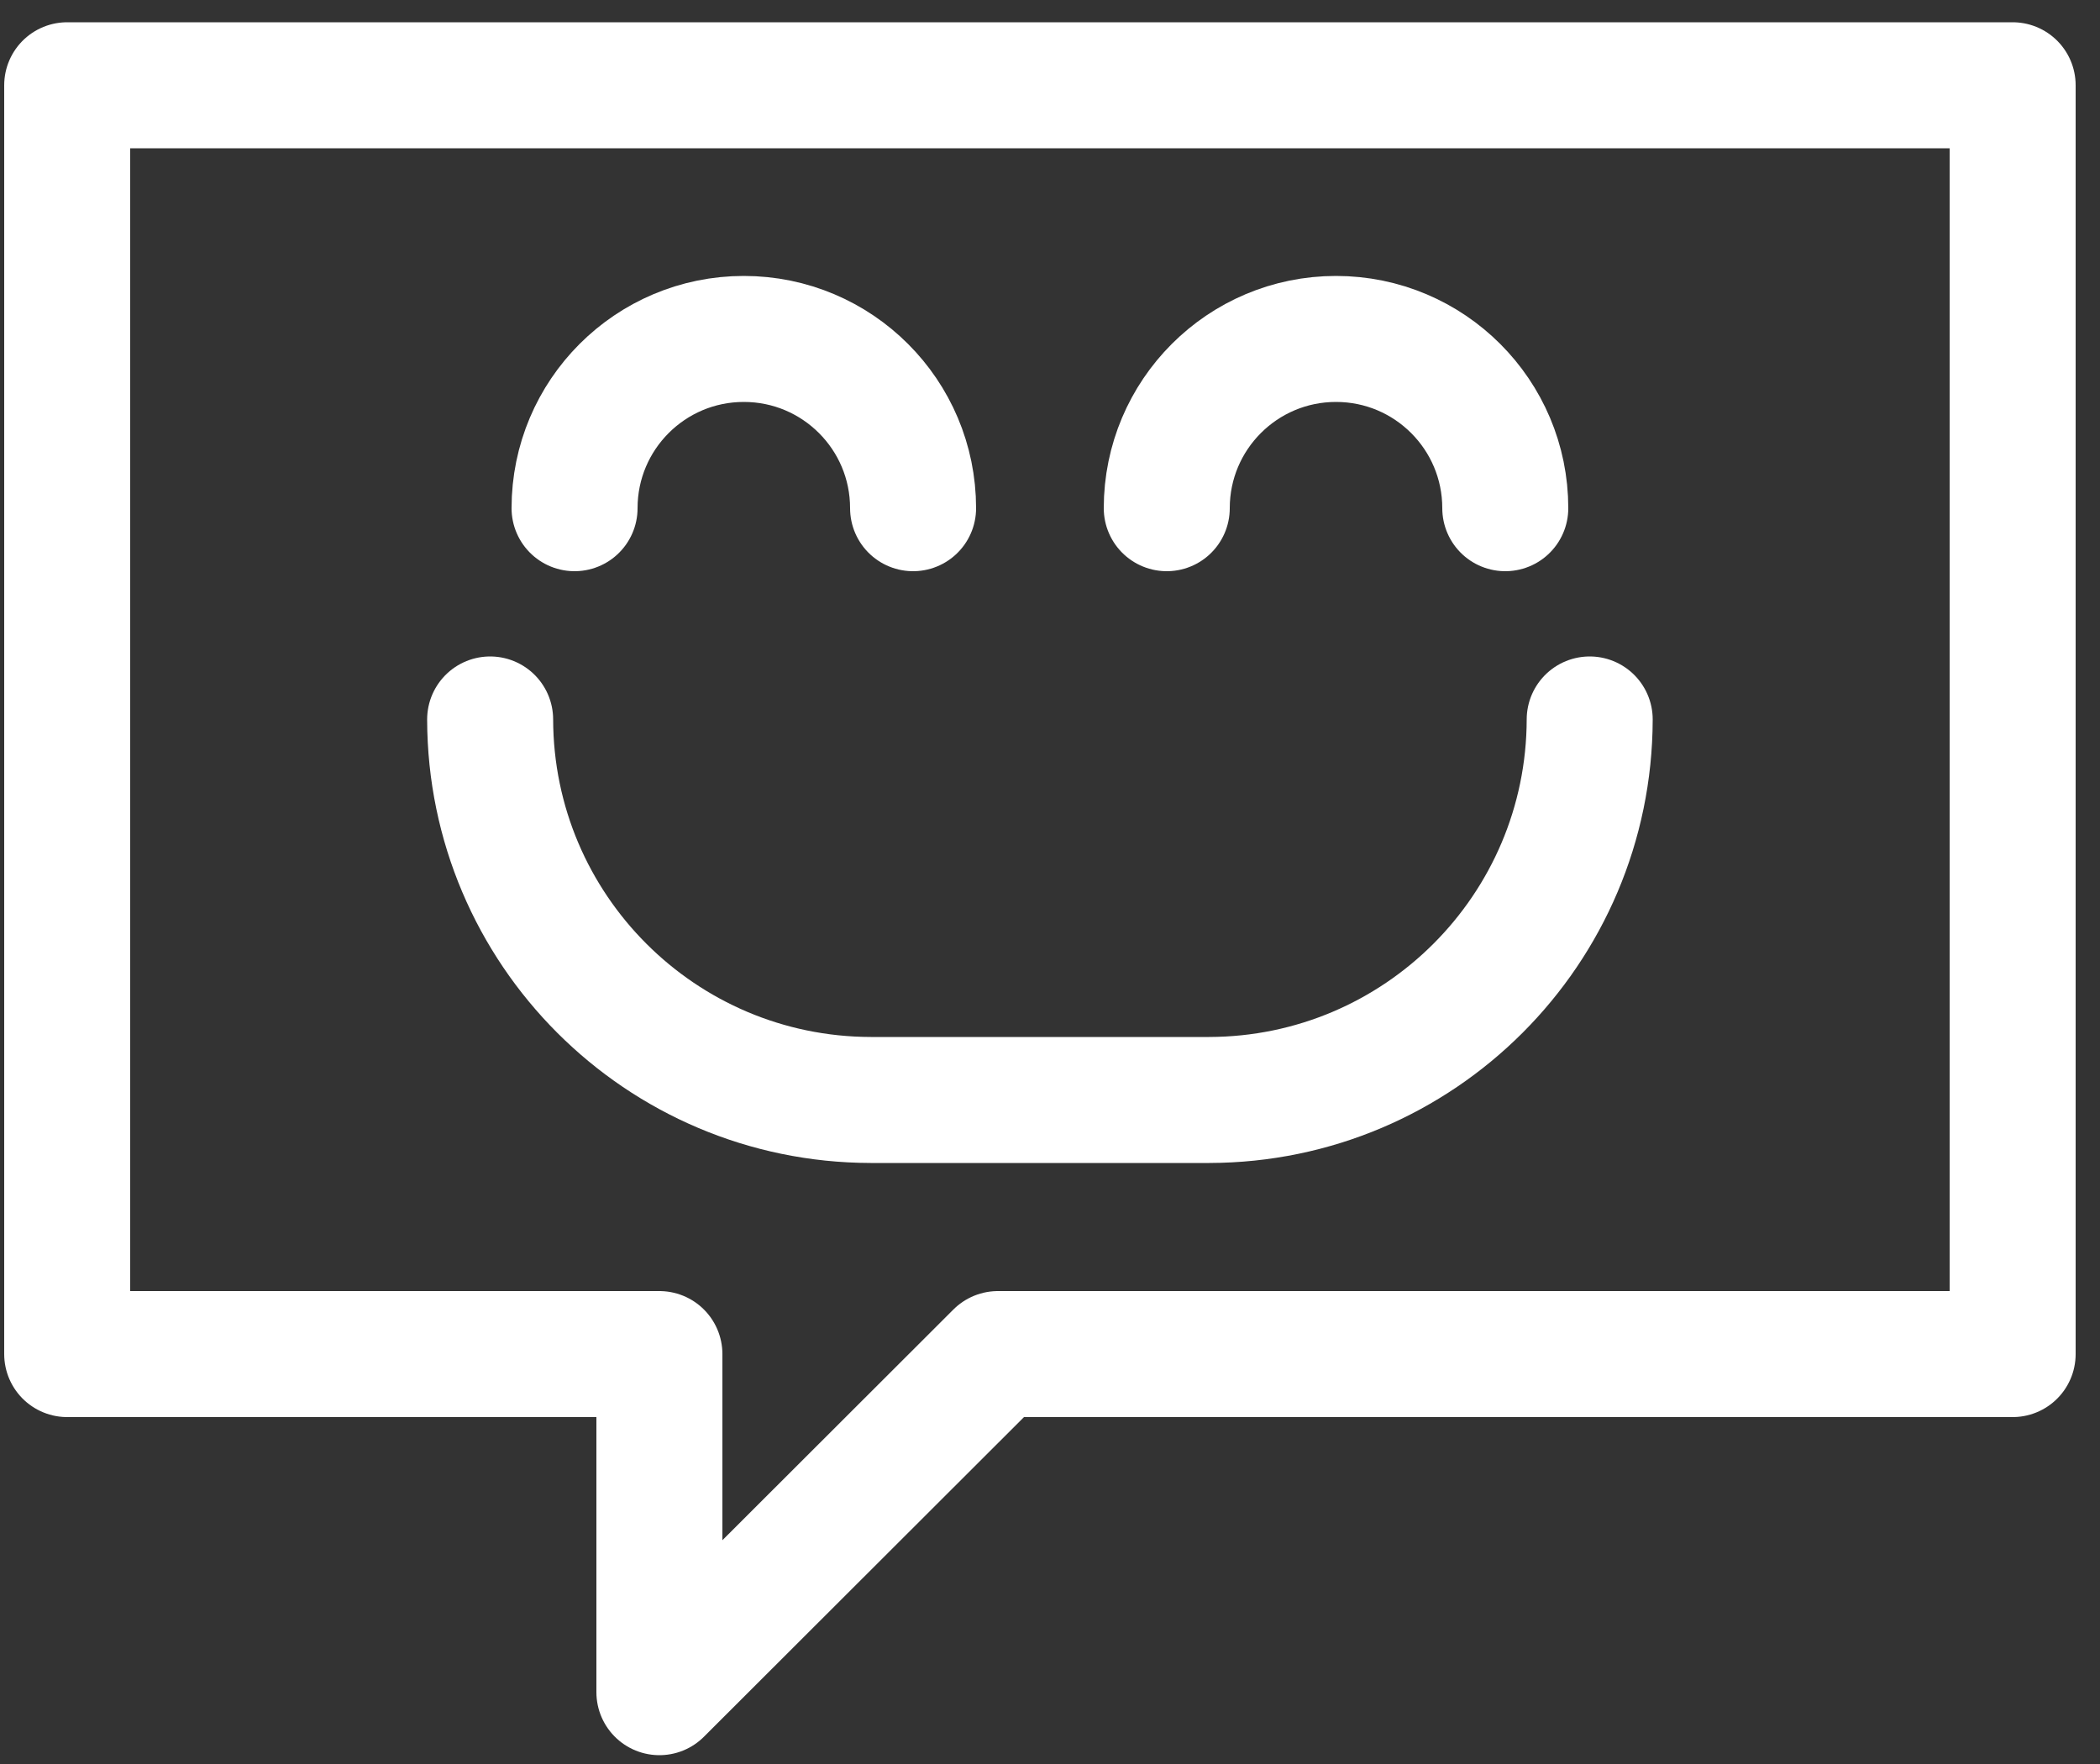
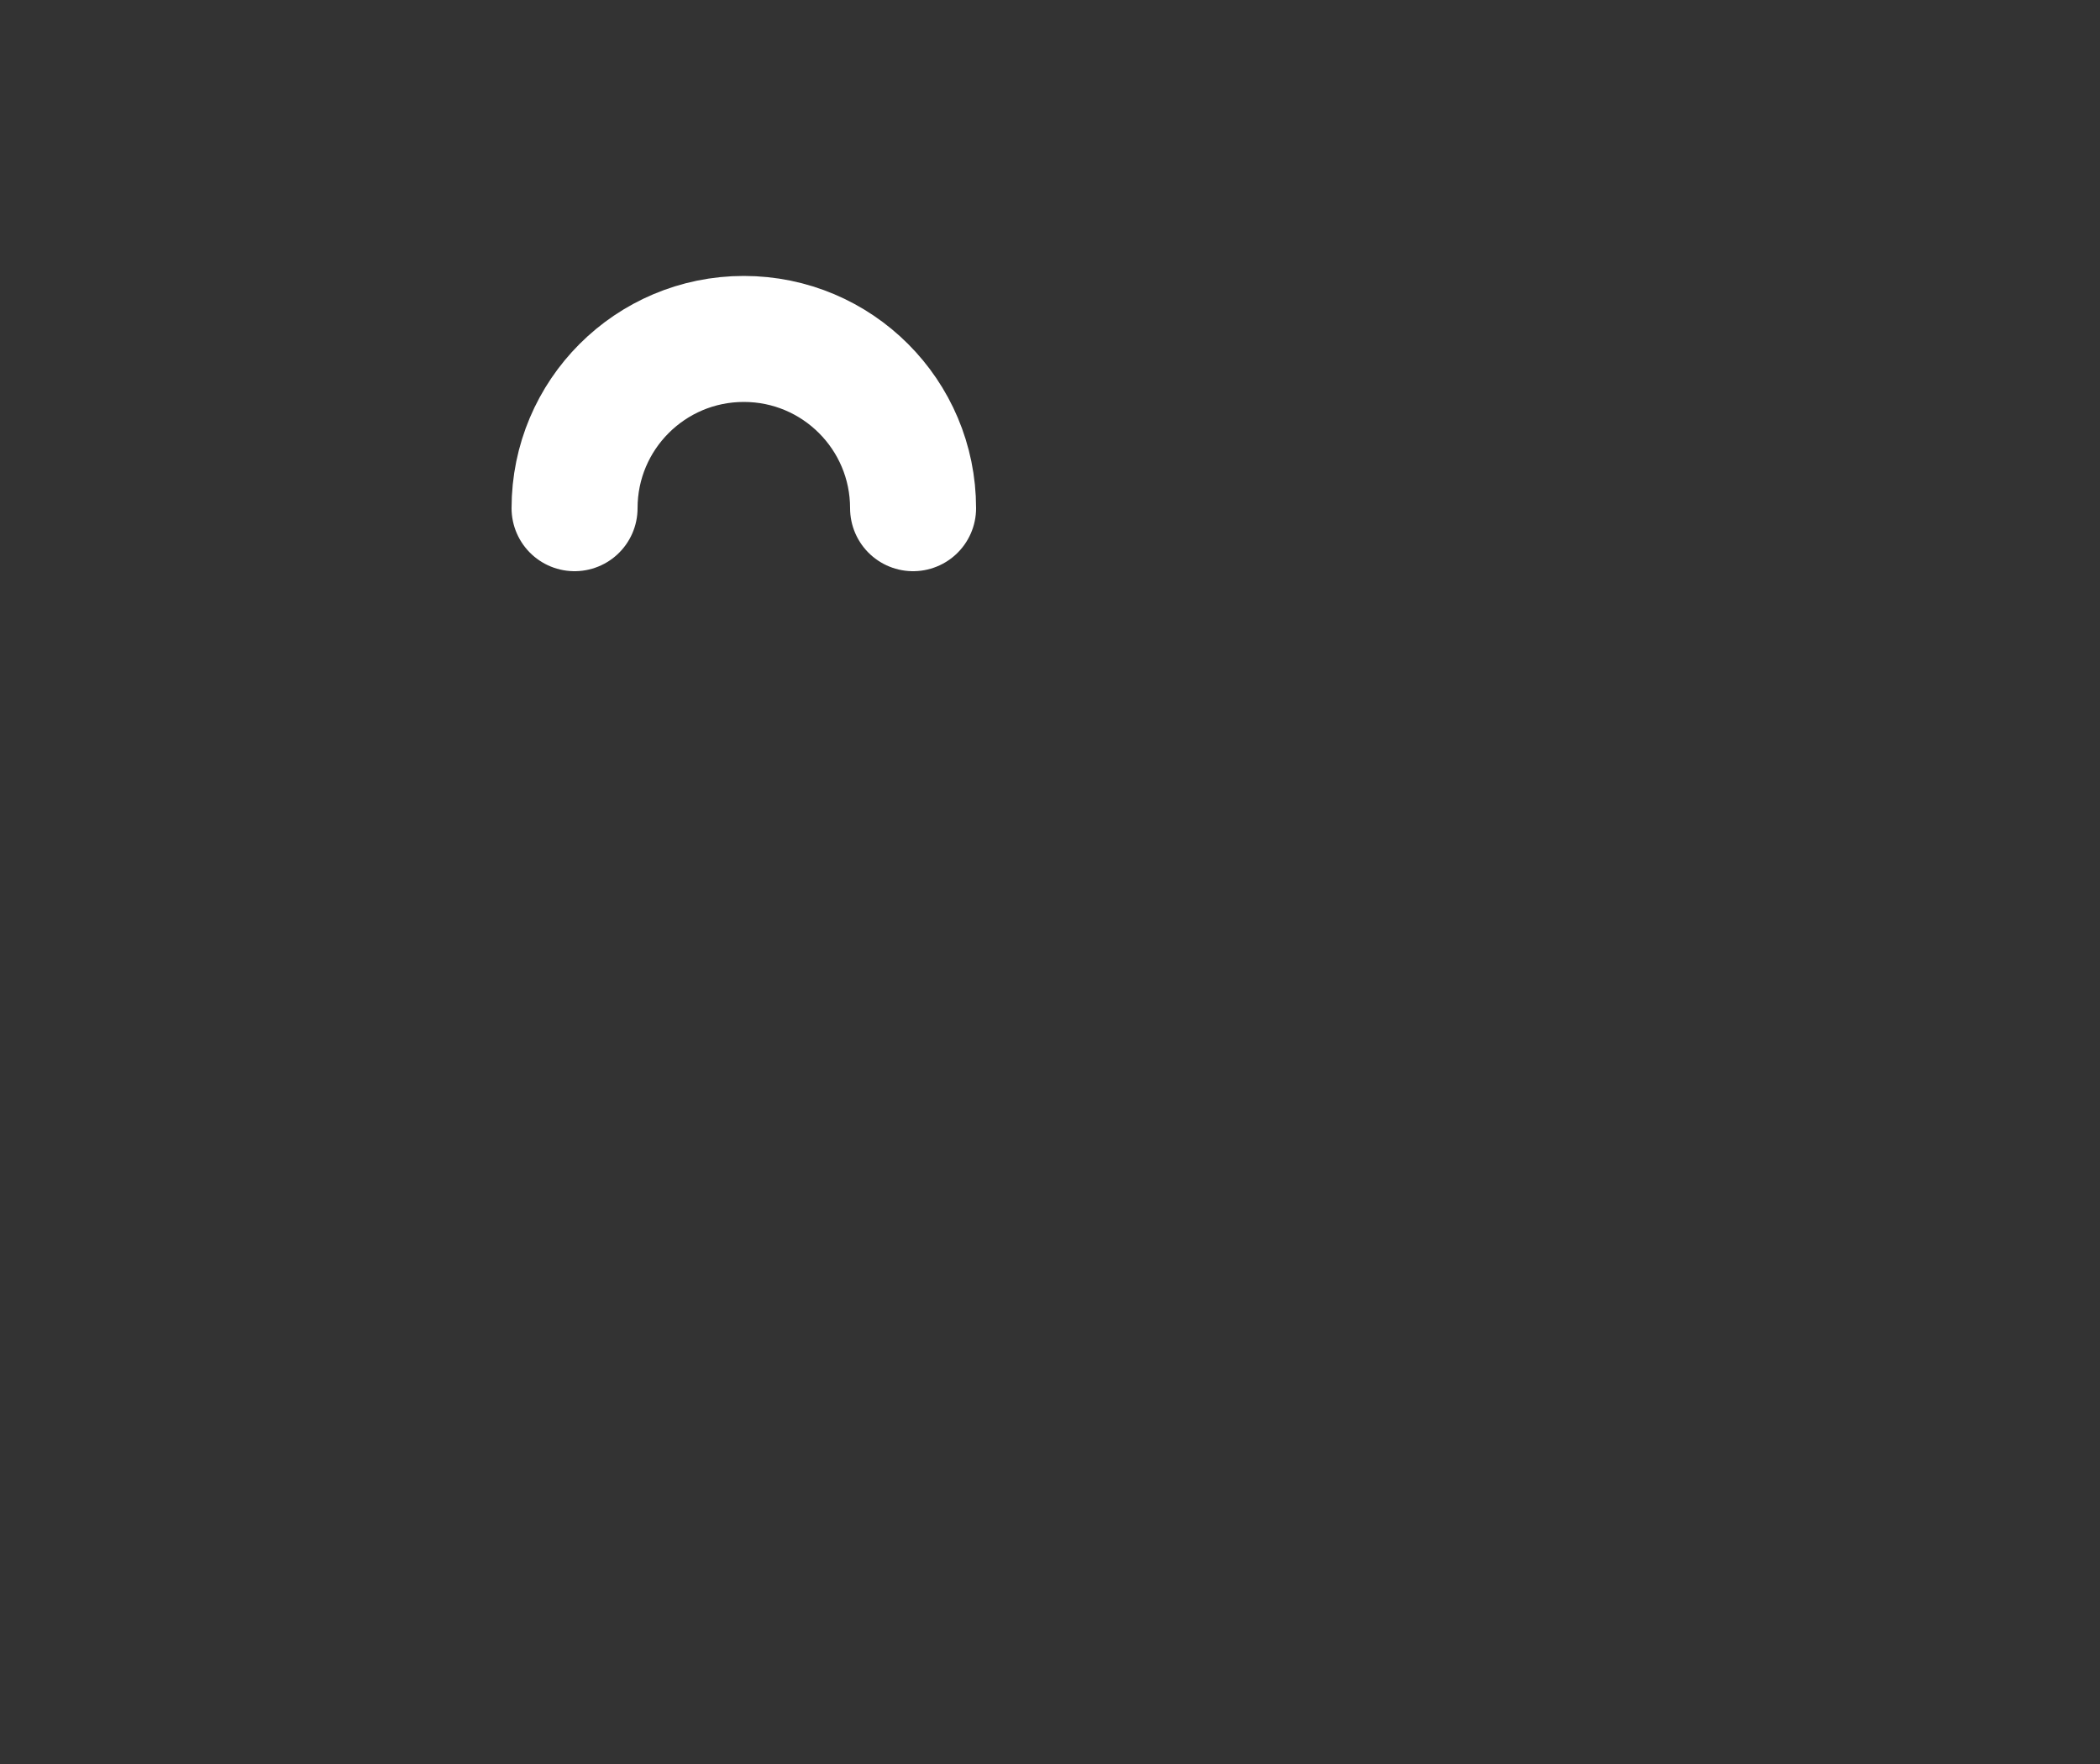
<svg xmlns="http://www.w3.org/2000/svg" width="50px" height="42px" viewBox="0 0 50 42" version="1.1">
  <rect x="0" y="0" width="50" height="42" fill="#333333" stroke="none" />
  <title>usp 5 w</title>
  <g id="Website" stroke="none" stroke-width="1" fill="none" fill-rule="evenodd" stroke-linecap="round" stroke-linejoin="round">
    <g id="Marijke-Kramer-Desktop-1440-optie-2" transform="translate(-859, -1813)" stroke="#FFFFFF" stroke-width="3">
      <g id="usp-5-w" transform="translate(860.6, 1815.03)">
-         <polygon id="Path" points="46.32 30.21 22.16 30.21 14.1 38.26 14.1 30.21 0 30.21 0 0 46.32 0" />
        <path d="M12.08,10.07 C12.08,7.844 13.884,6.04 16.11,6.04 C18.336,6.04 20.14,7.844 20.14,10.07" id="Path" />
-         <path d="M34.24,10.07 C34.24,7.844 32.436,6.04 30.21,6.04 C27.984,6.04 26.18,7.844 26.18,10.07" id="Path" />
-         <path d="M10.07,15.1 C10.081,20.099 14.131,24.149 19.13,24.16 L27.19,24.16 C32.189,24.149 36.239,20.099 36.25,15.1" id="Path" />
      </g>
    </g>
  </g>
</svg>